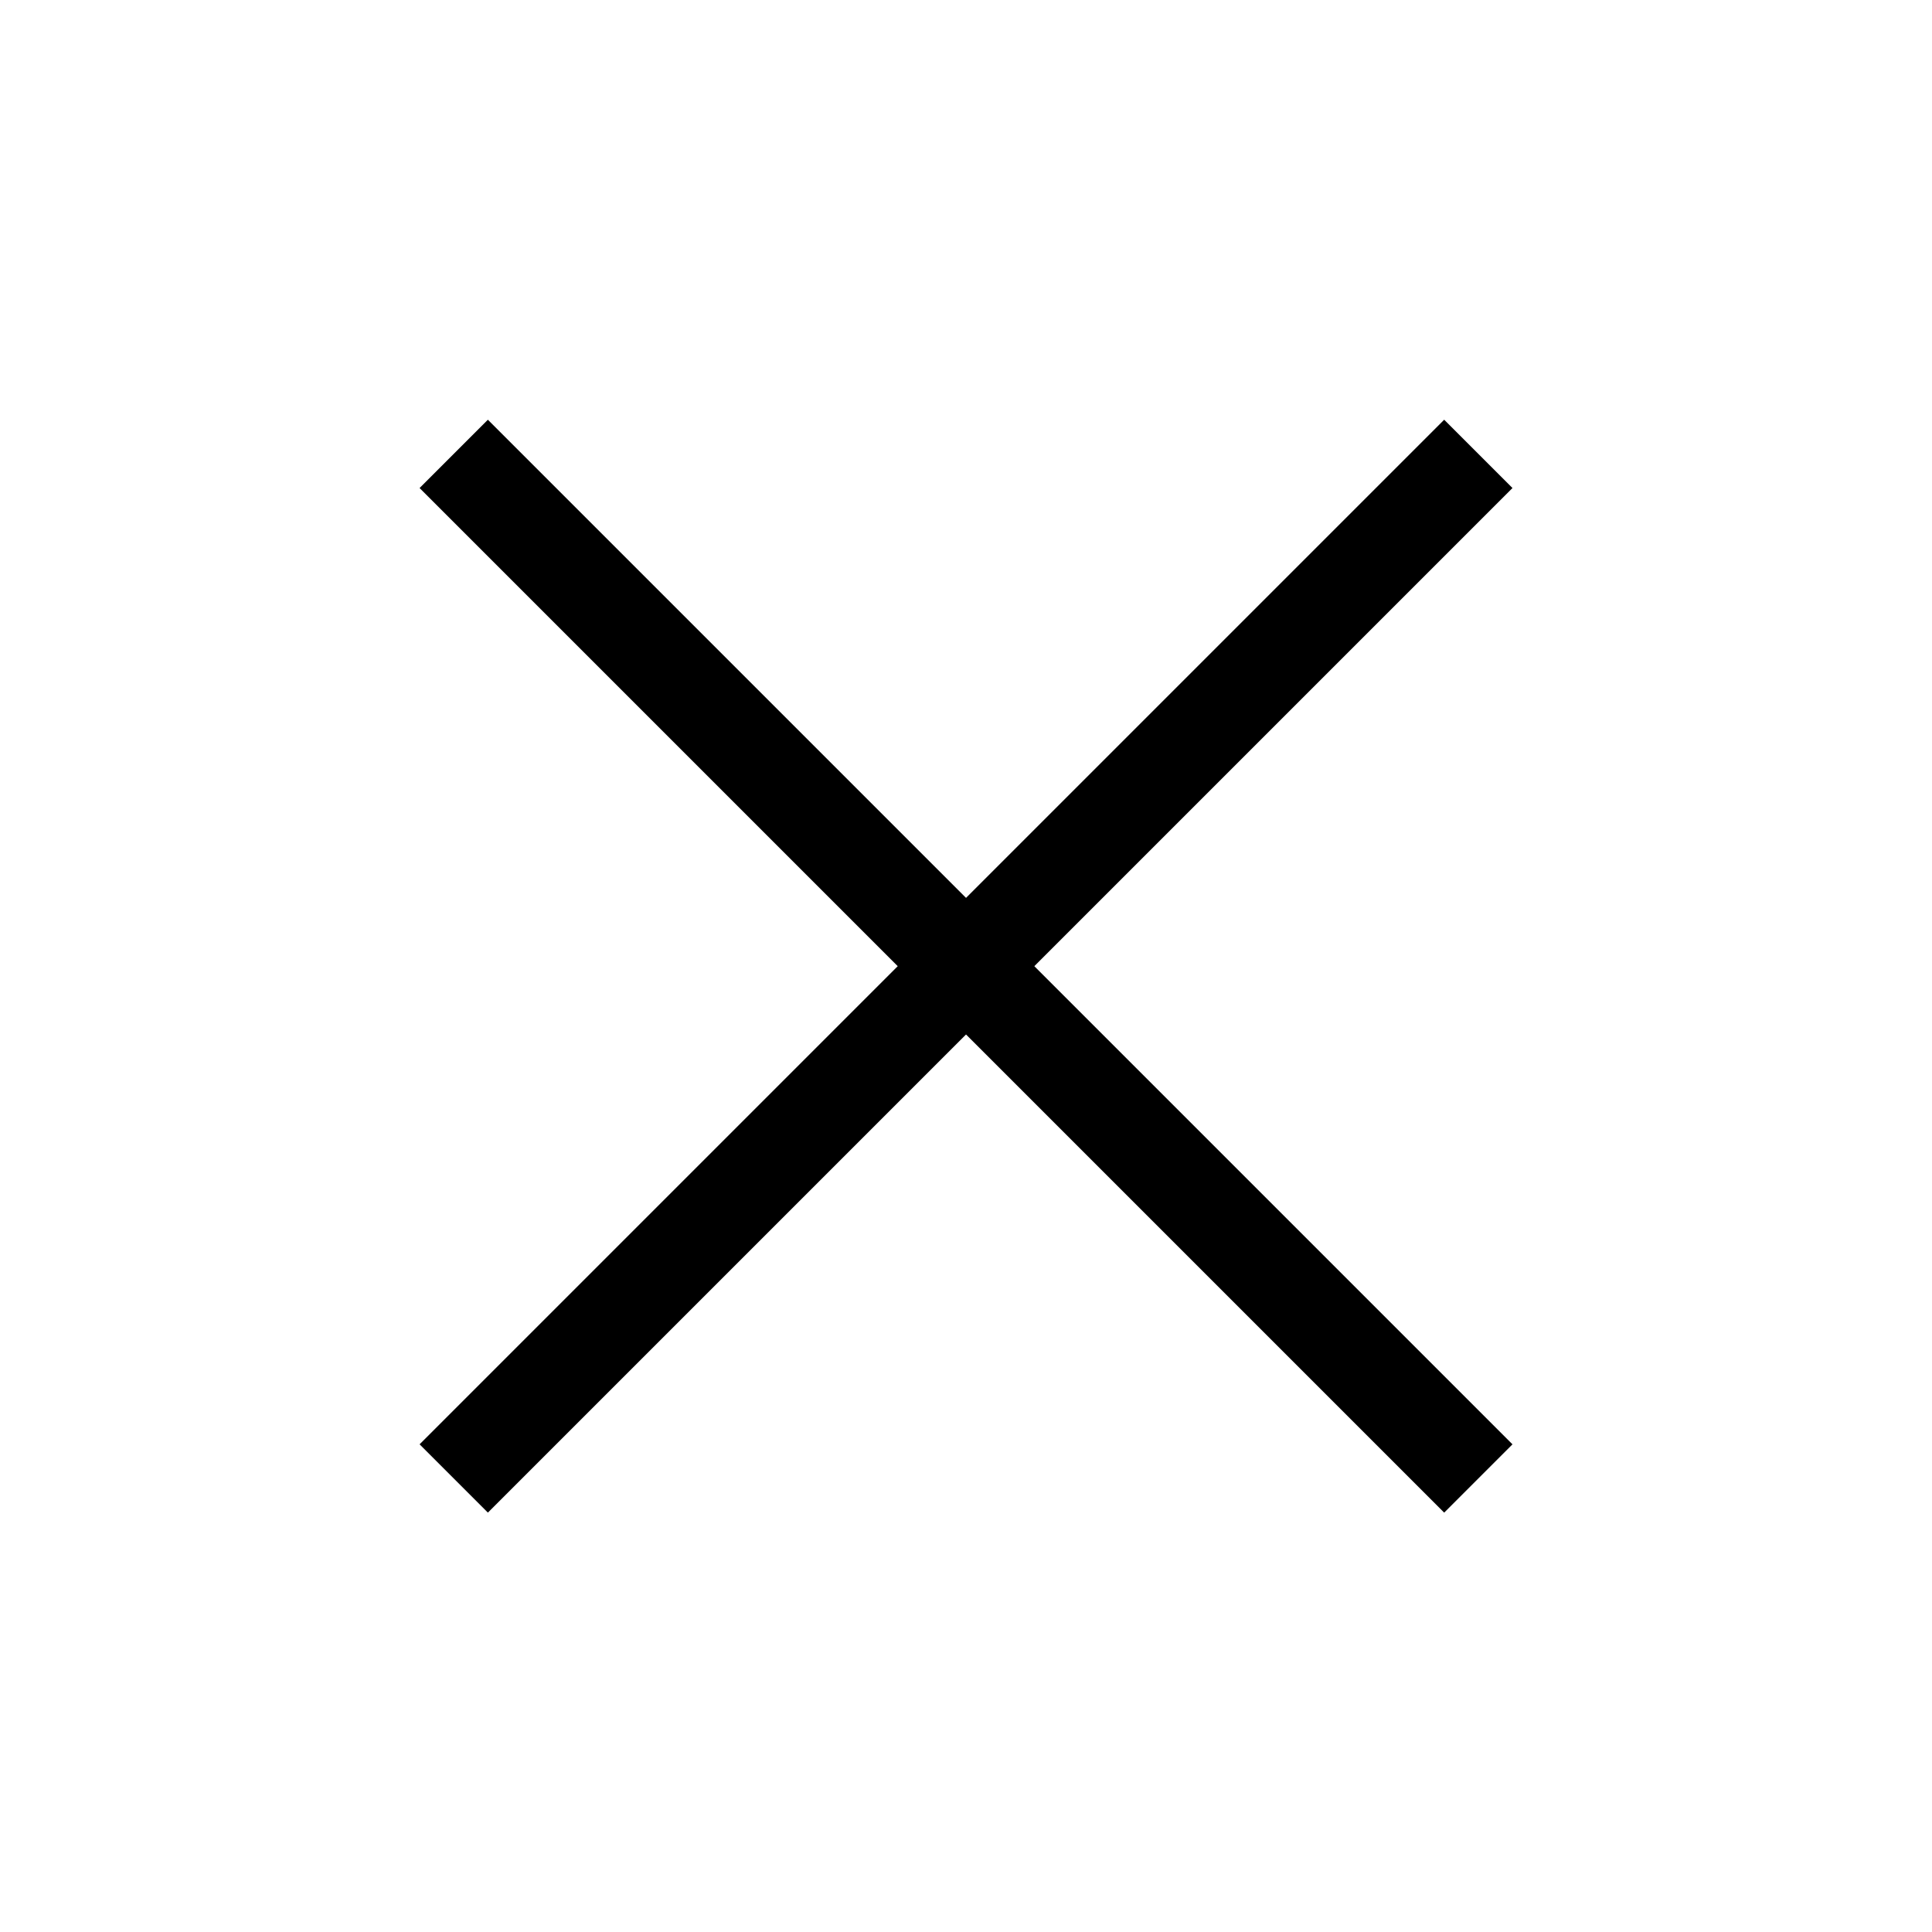
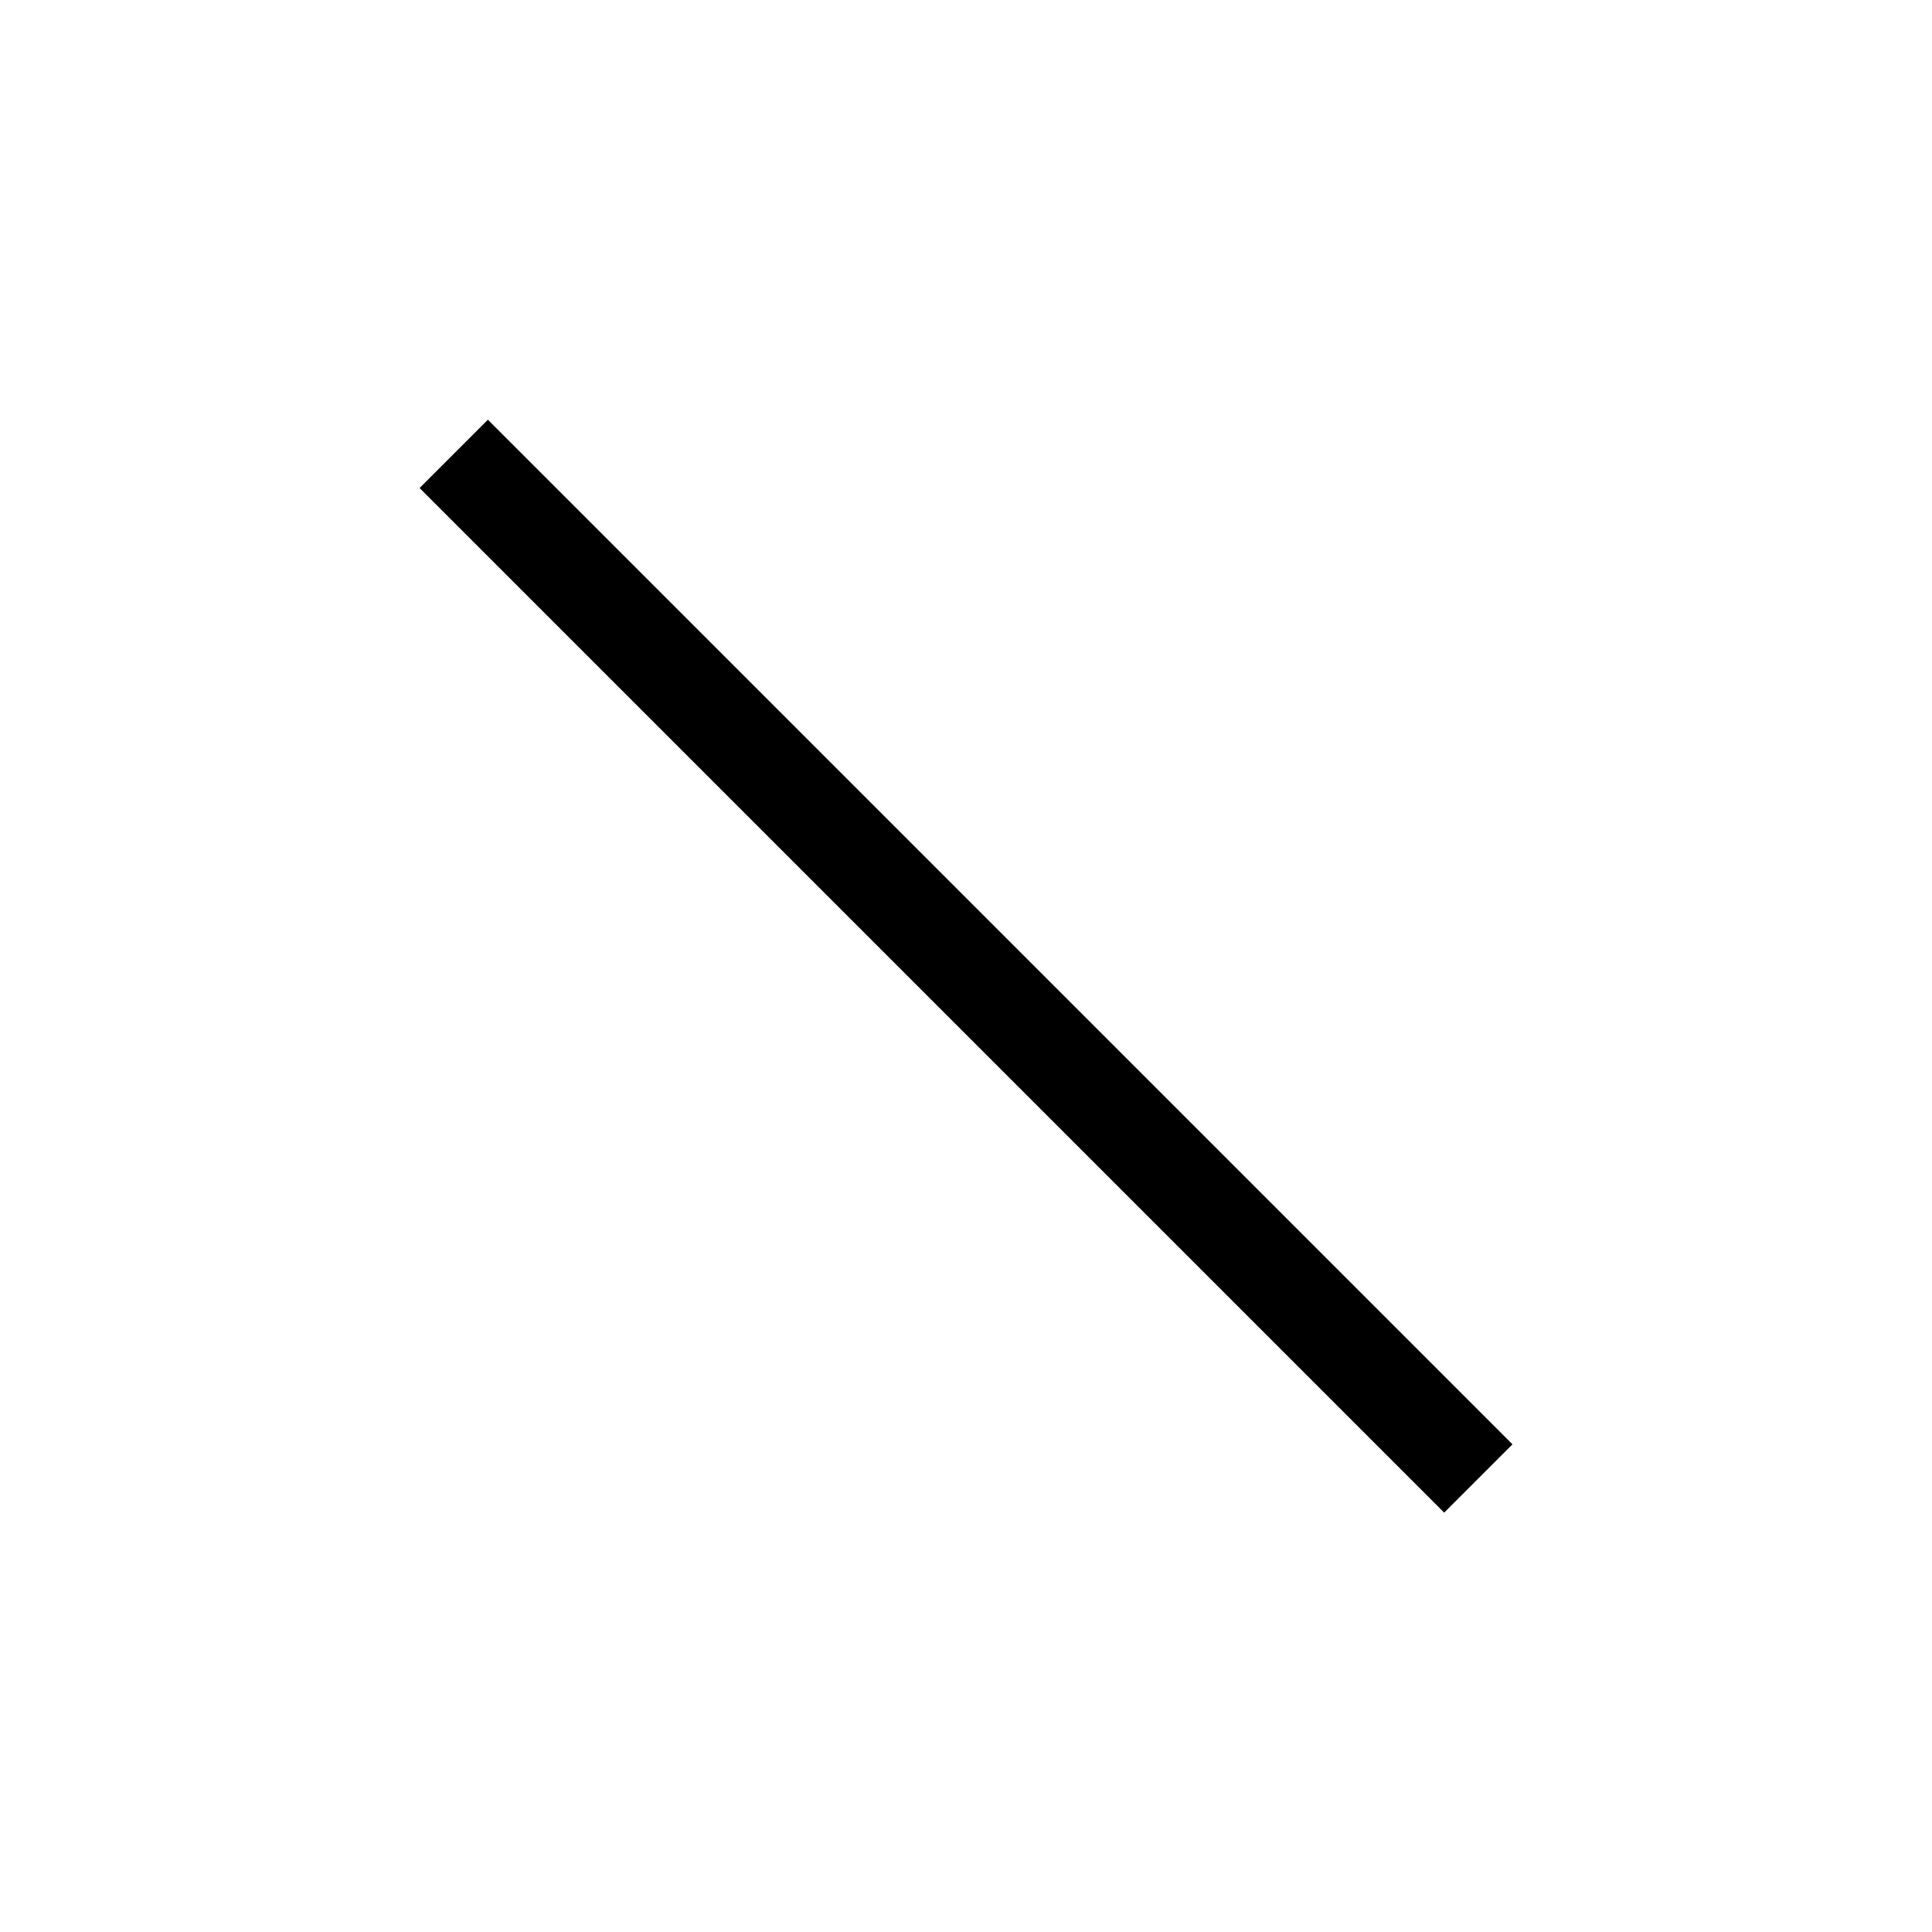
<svg xmlns="http://www.w3.org/2000/svg" width="40" height="40" viewBox="0 0 40 40" fill="none">
  <rect x="10.101" y="8.69" width="30" height="2" transform="rotate(45 10.101 8.69)" fill="black" />
-   <rect x="8.687" y="29.903" width="30" height="2" transform="rotate(-45 8.687 29.903)" fill="black" />
</svg>